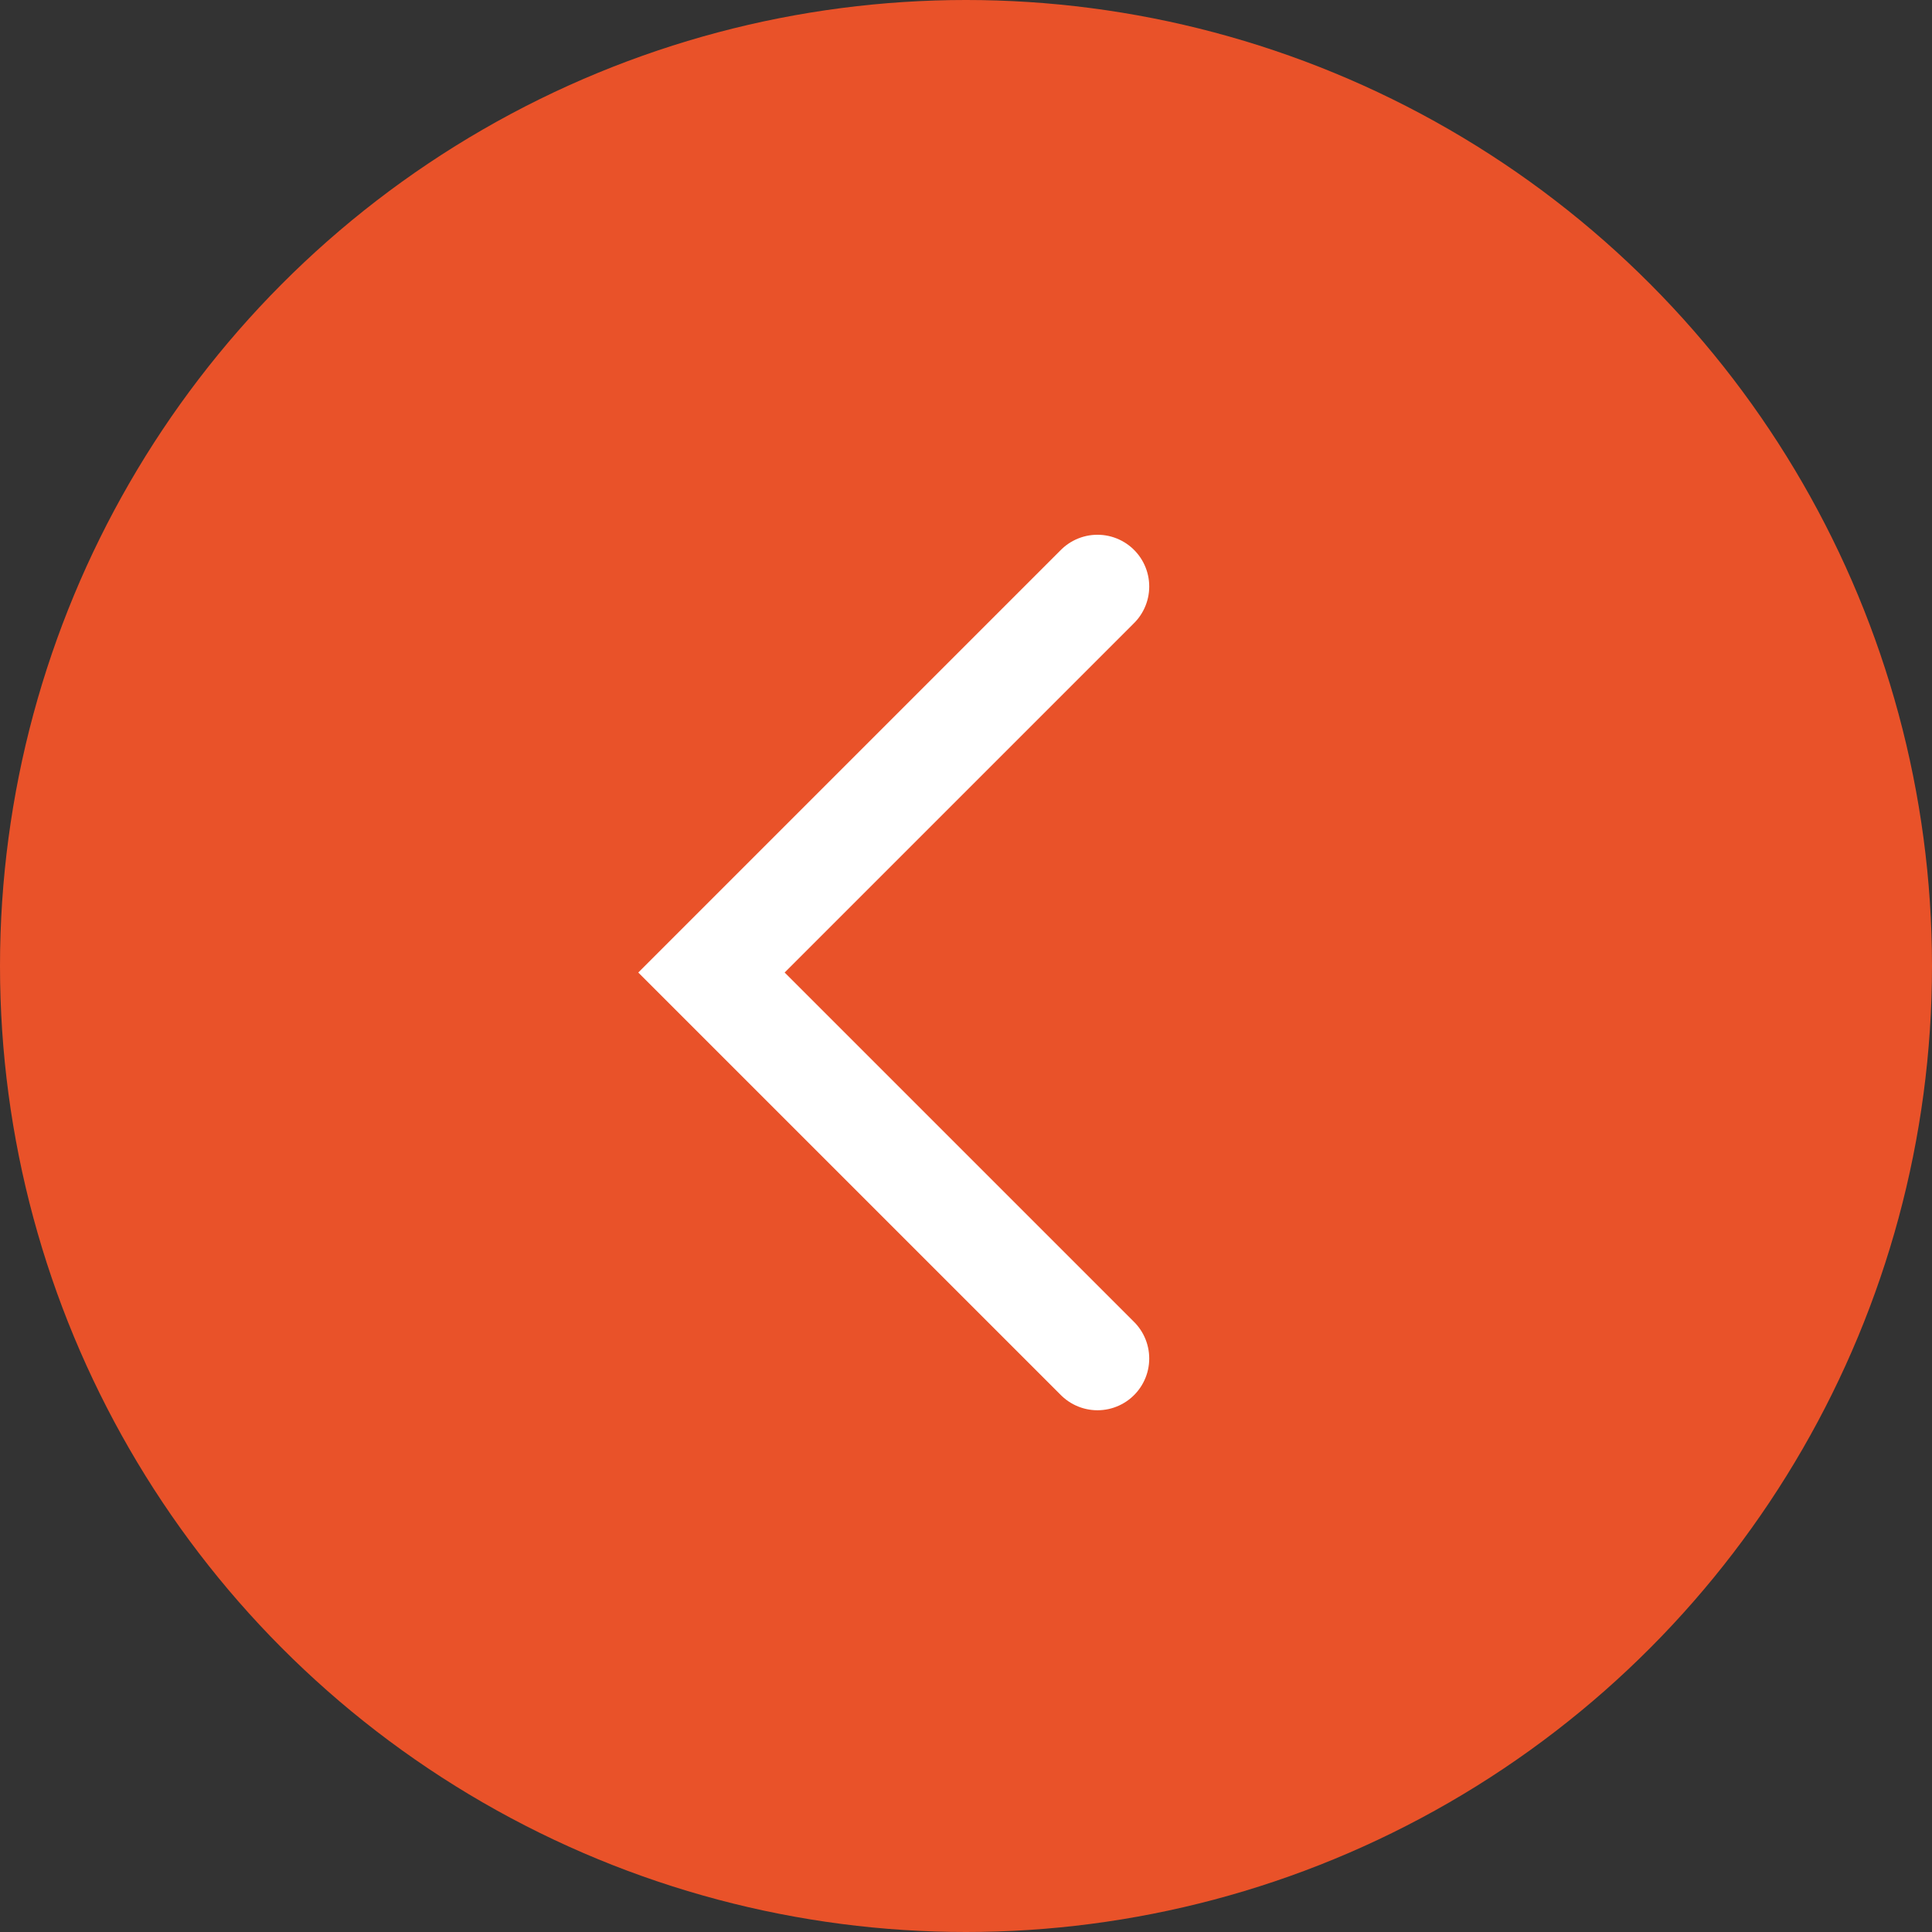
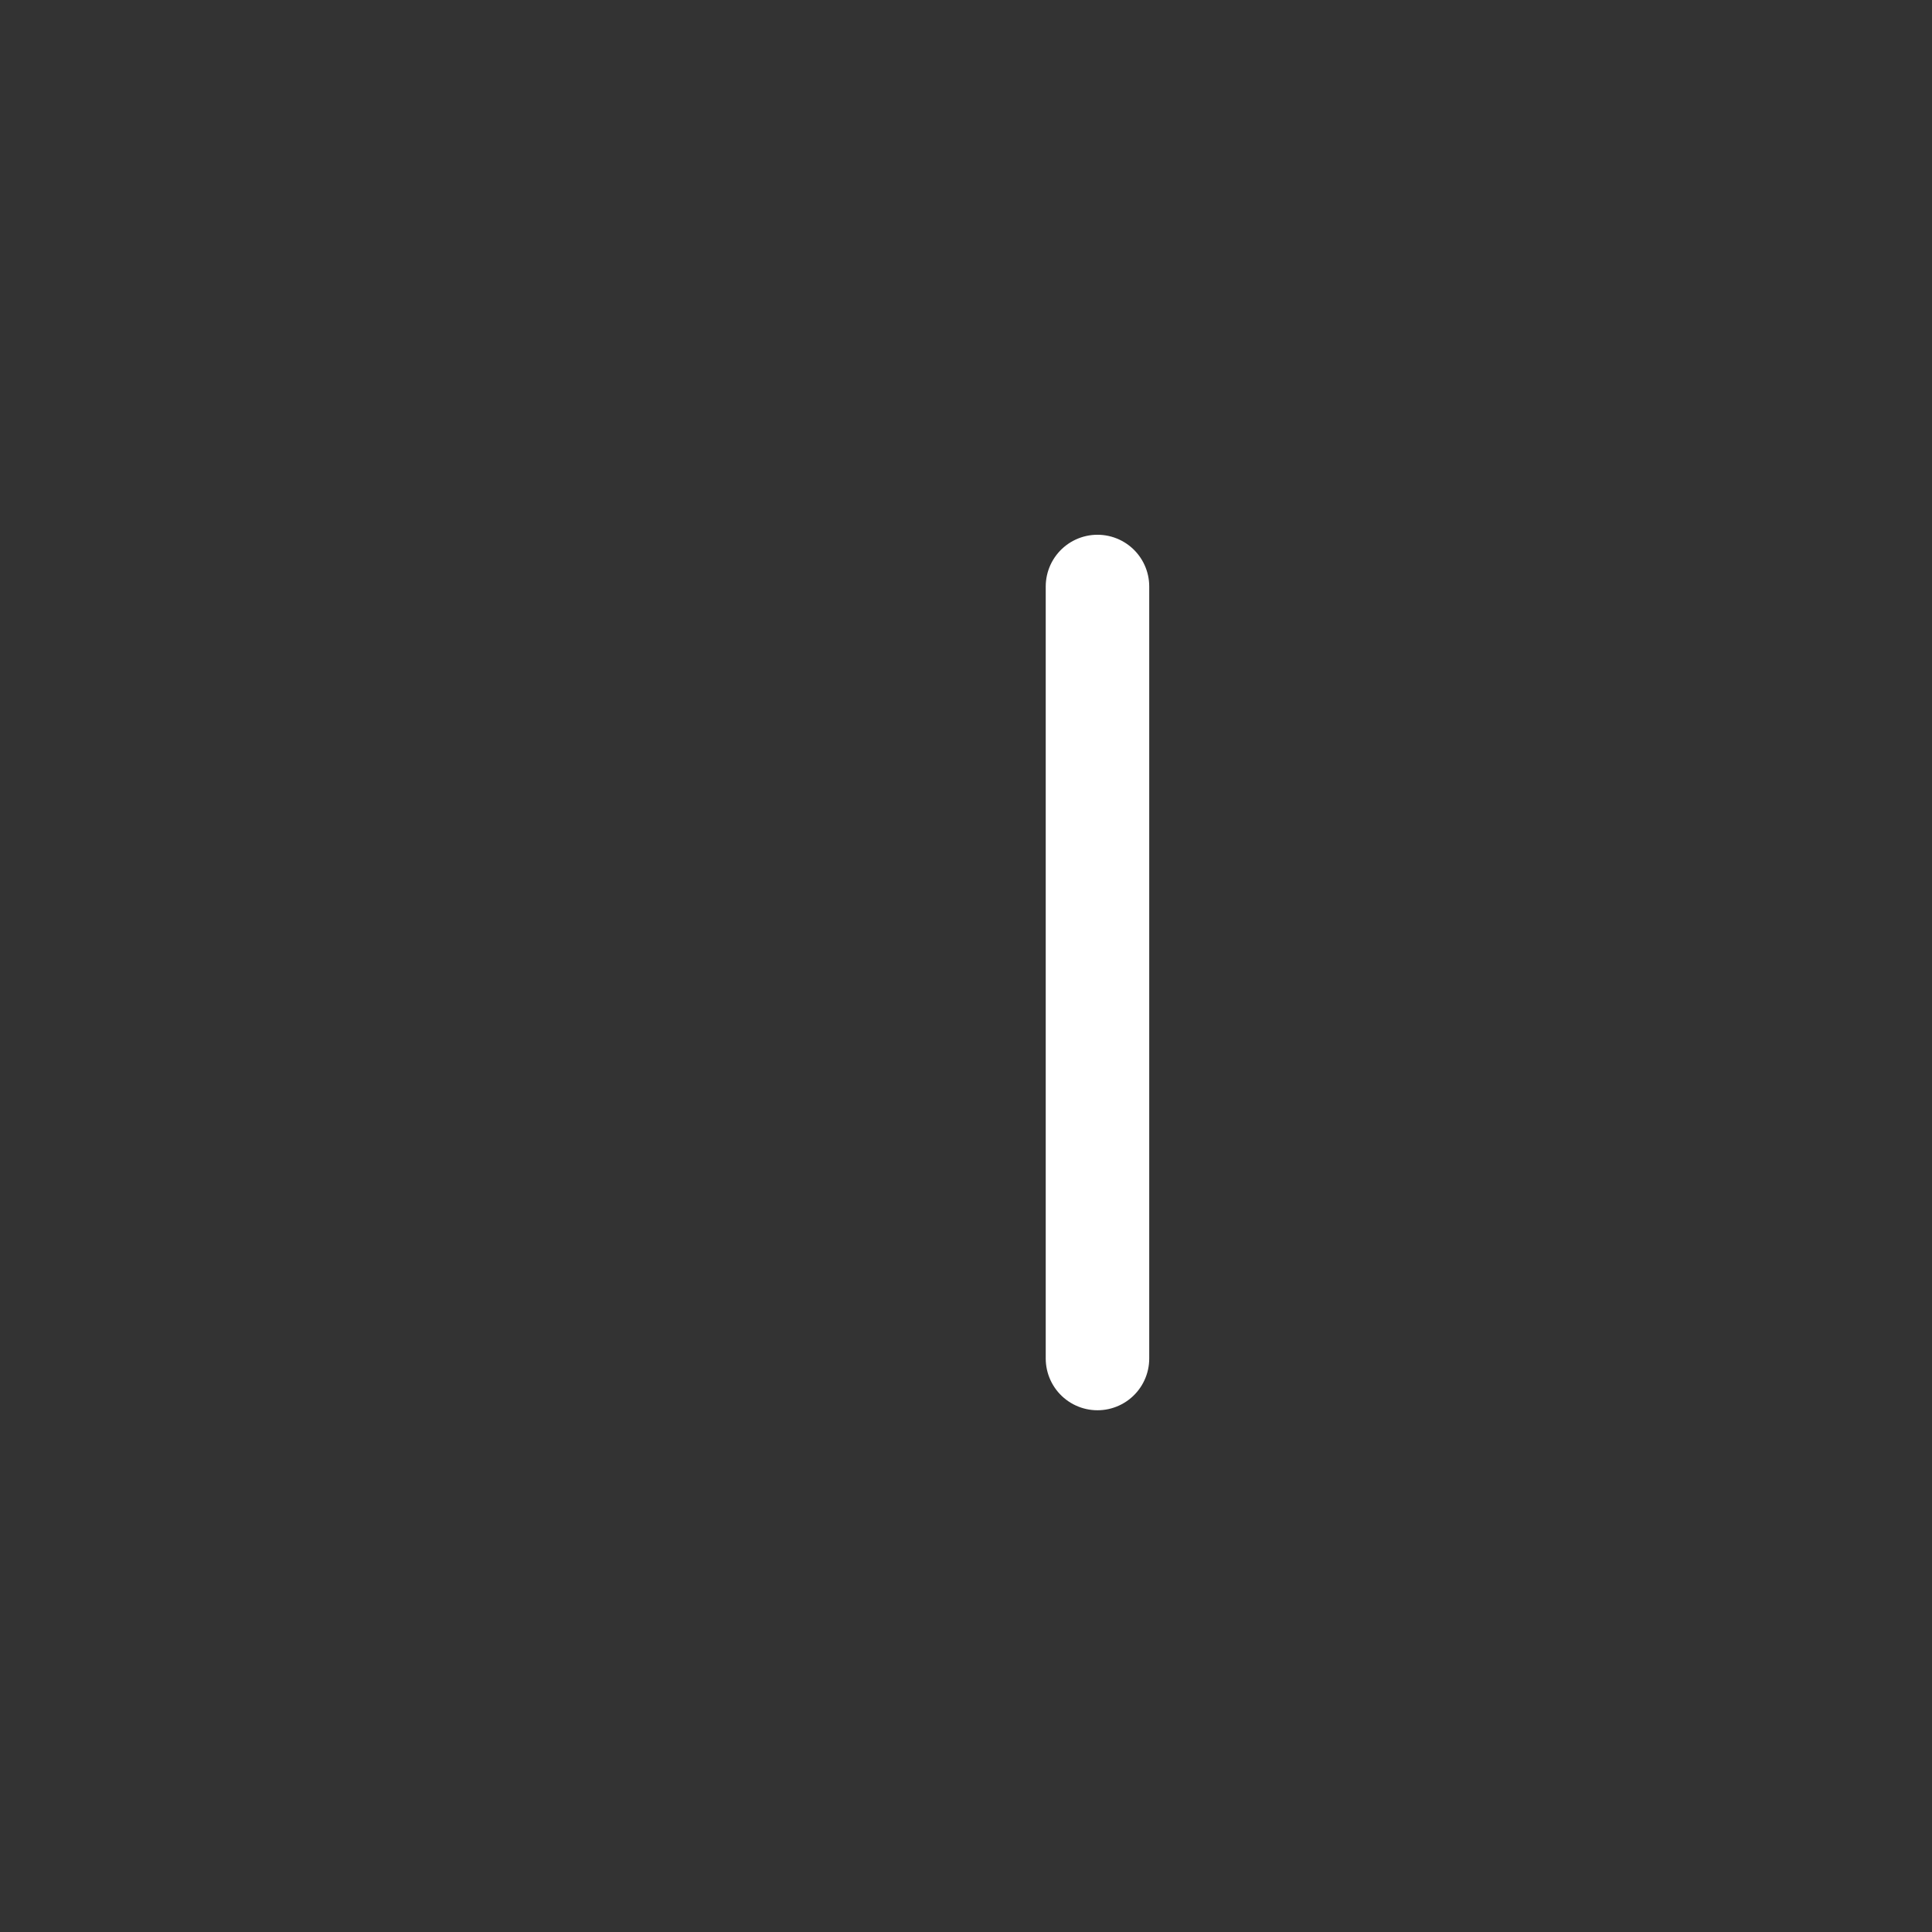
<svg xmlns="http://www.w3.org/2000/svg" width="56" height="56" viewBox="0 0 56 56" fill="none">
  <rect x="0" y="0" width="56" height="56" fill="#333333" stroke="none" />
-   <circle cx="28" cy="28" r="28" transform="matrix(-1 0 0 1 56 0)" fill="#E95229" />
-   <path d="M31.811 17L20.622 28.189L31.811 39.377" stroke="white" stroke-width="3" stroke-linecap="round" />
+   <path d="M31.811 17L31.811 39.377" stroke="white" stroke-width="3" stroke-linecap="round" />
</svg>